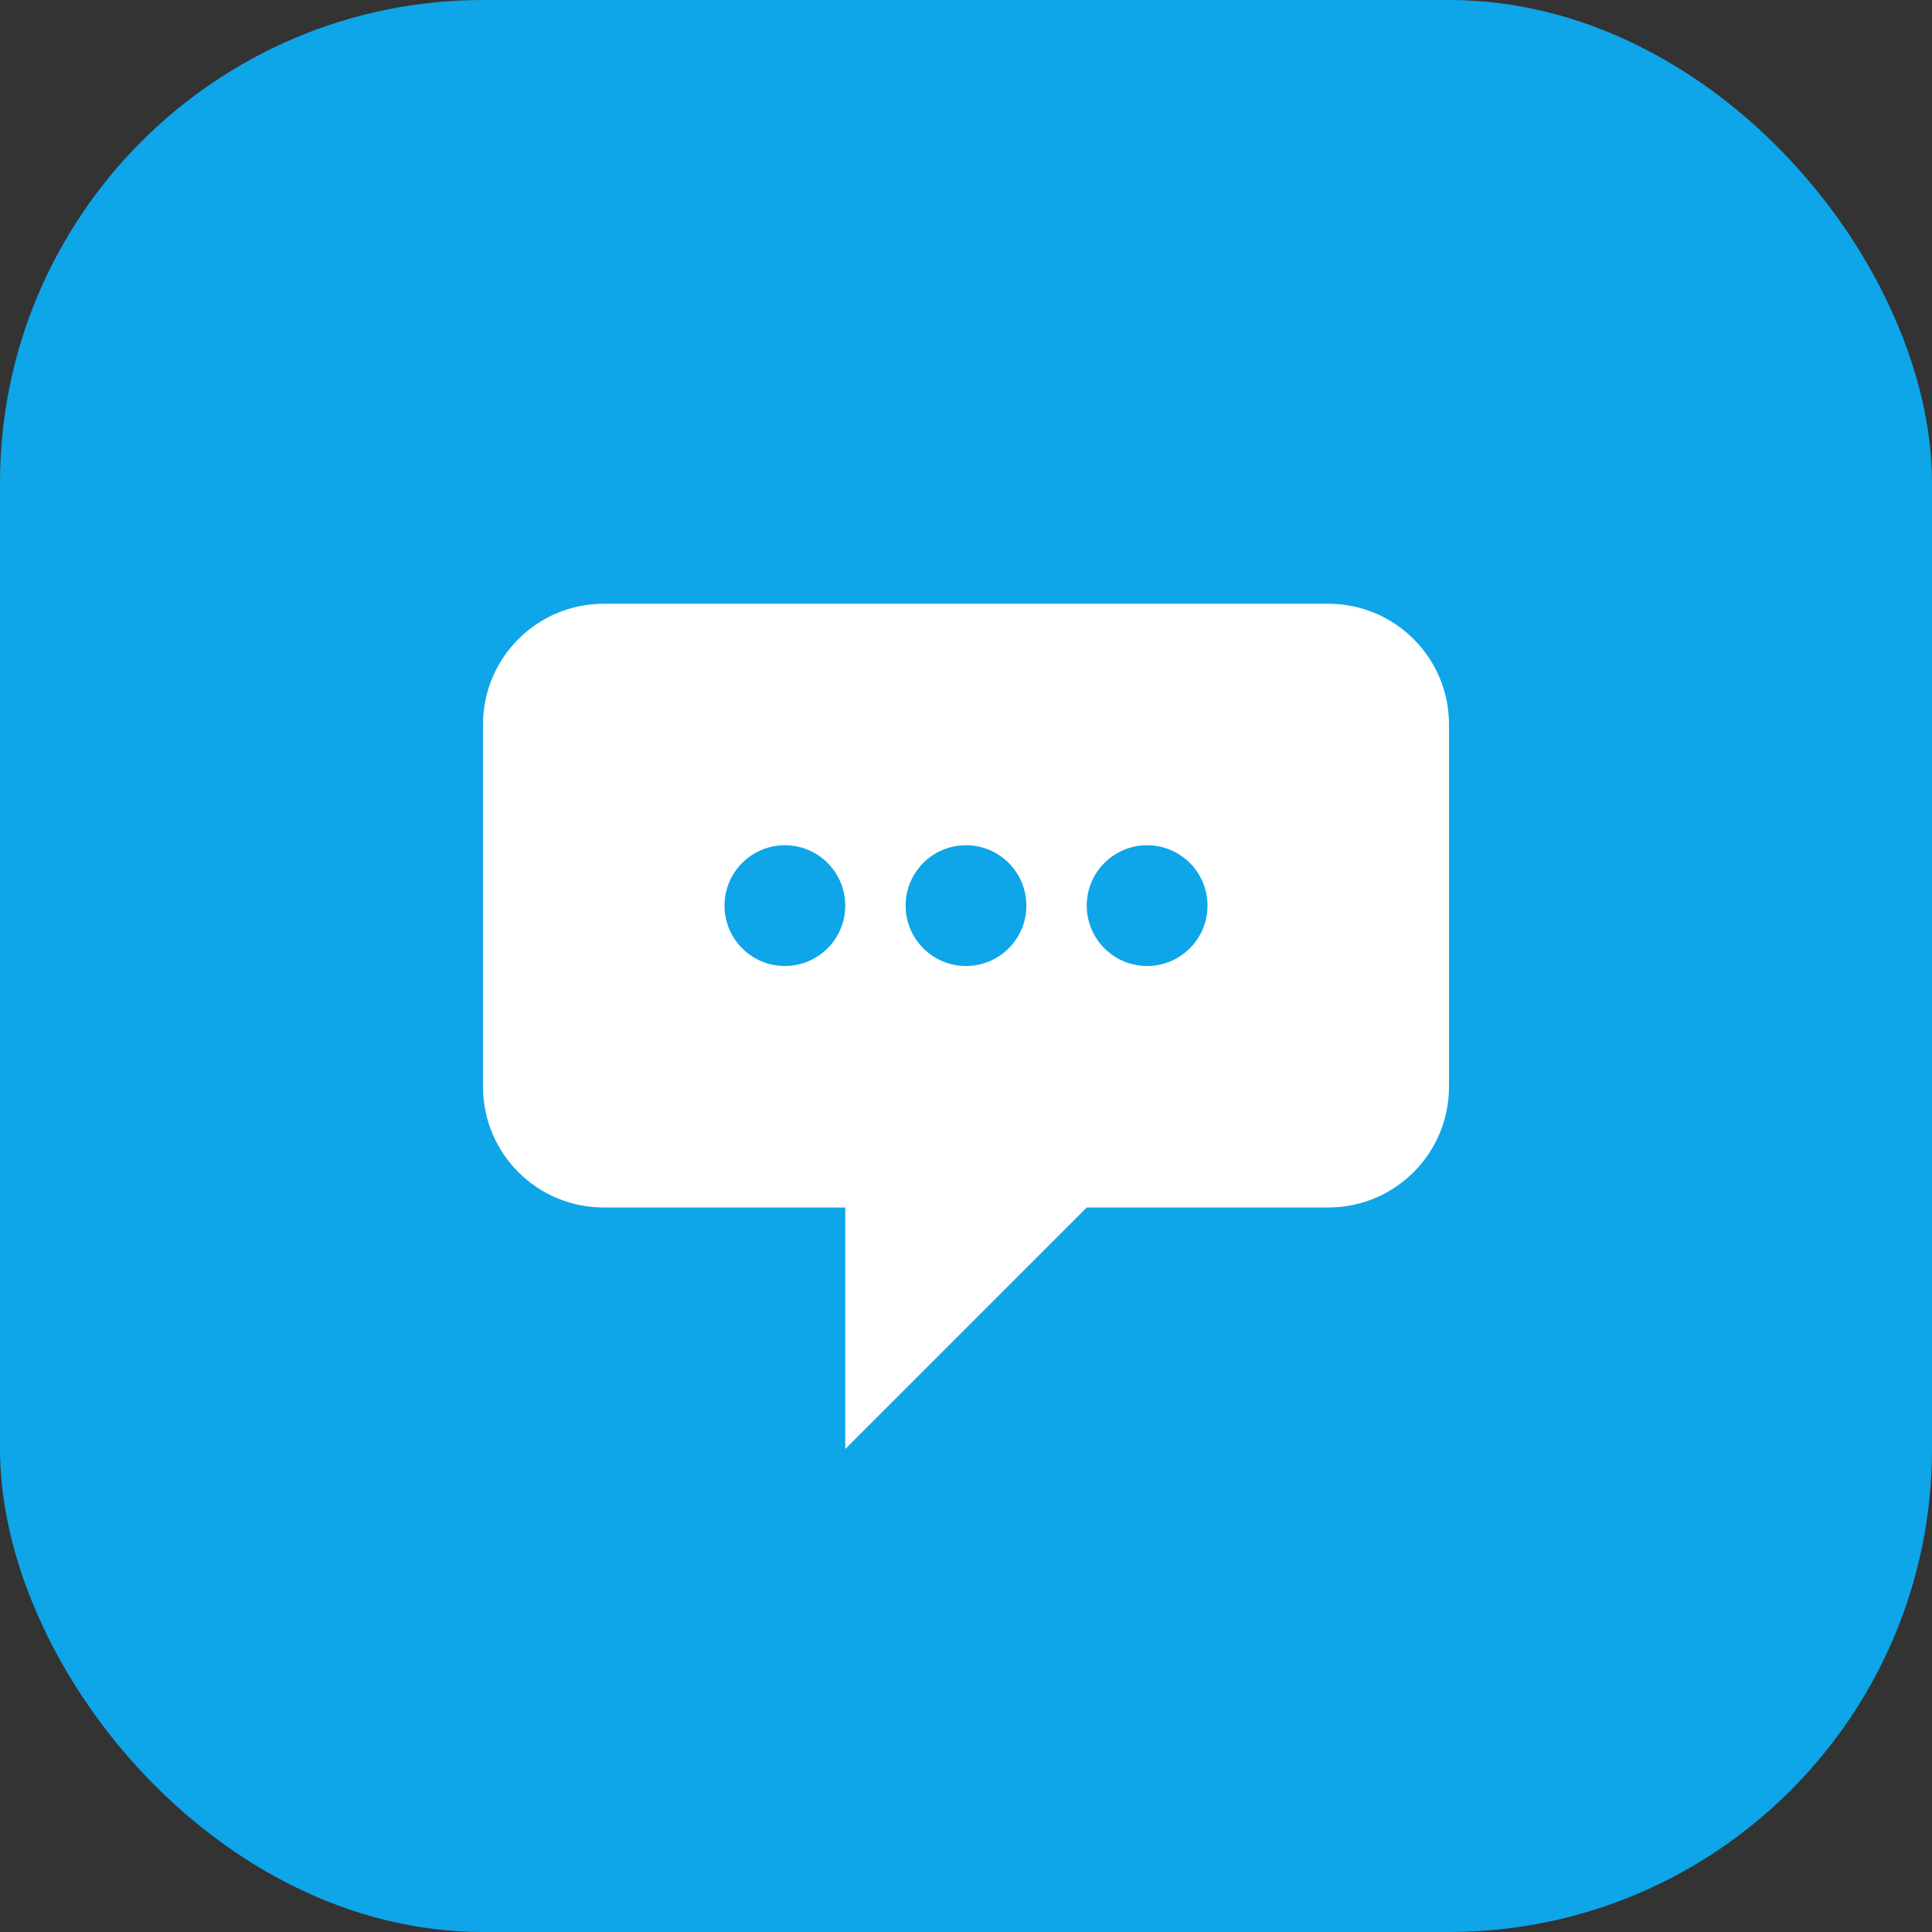
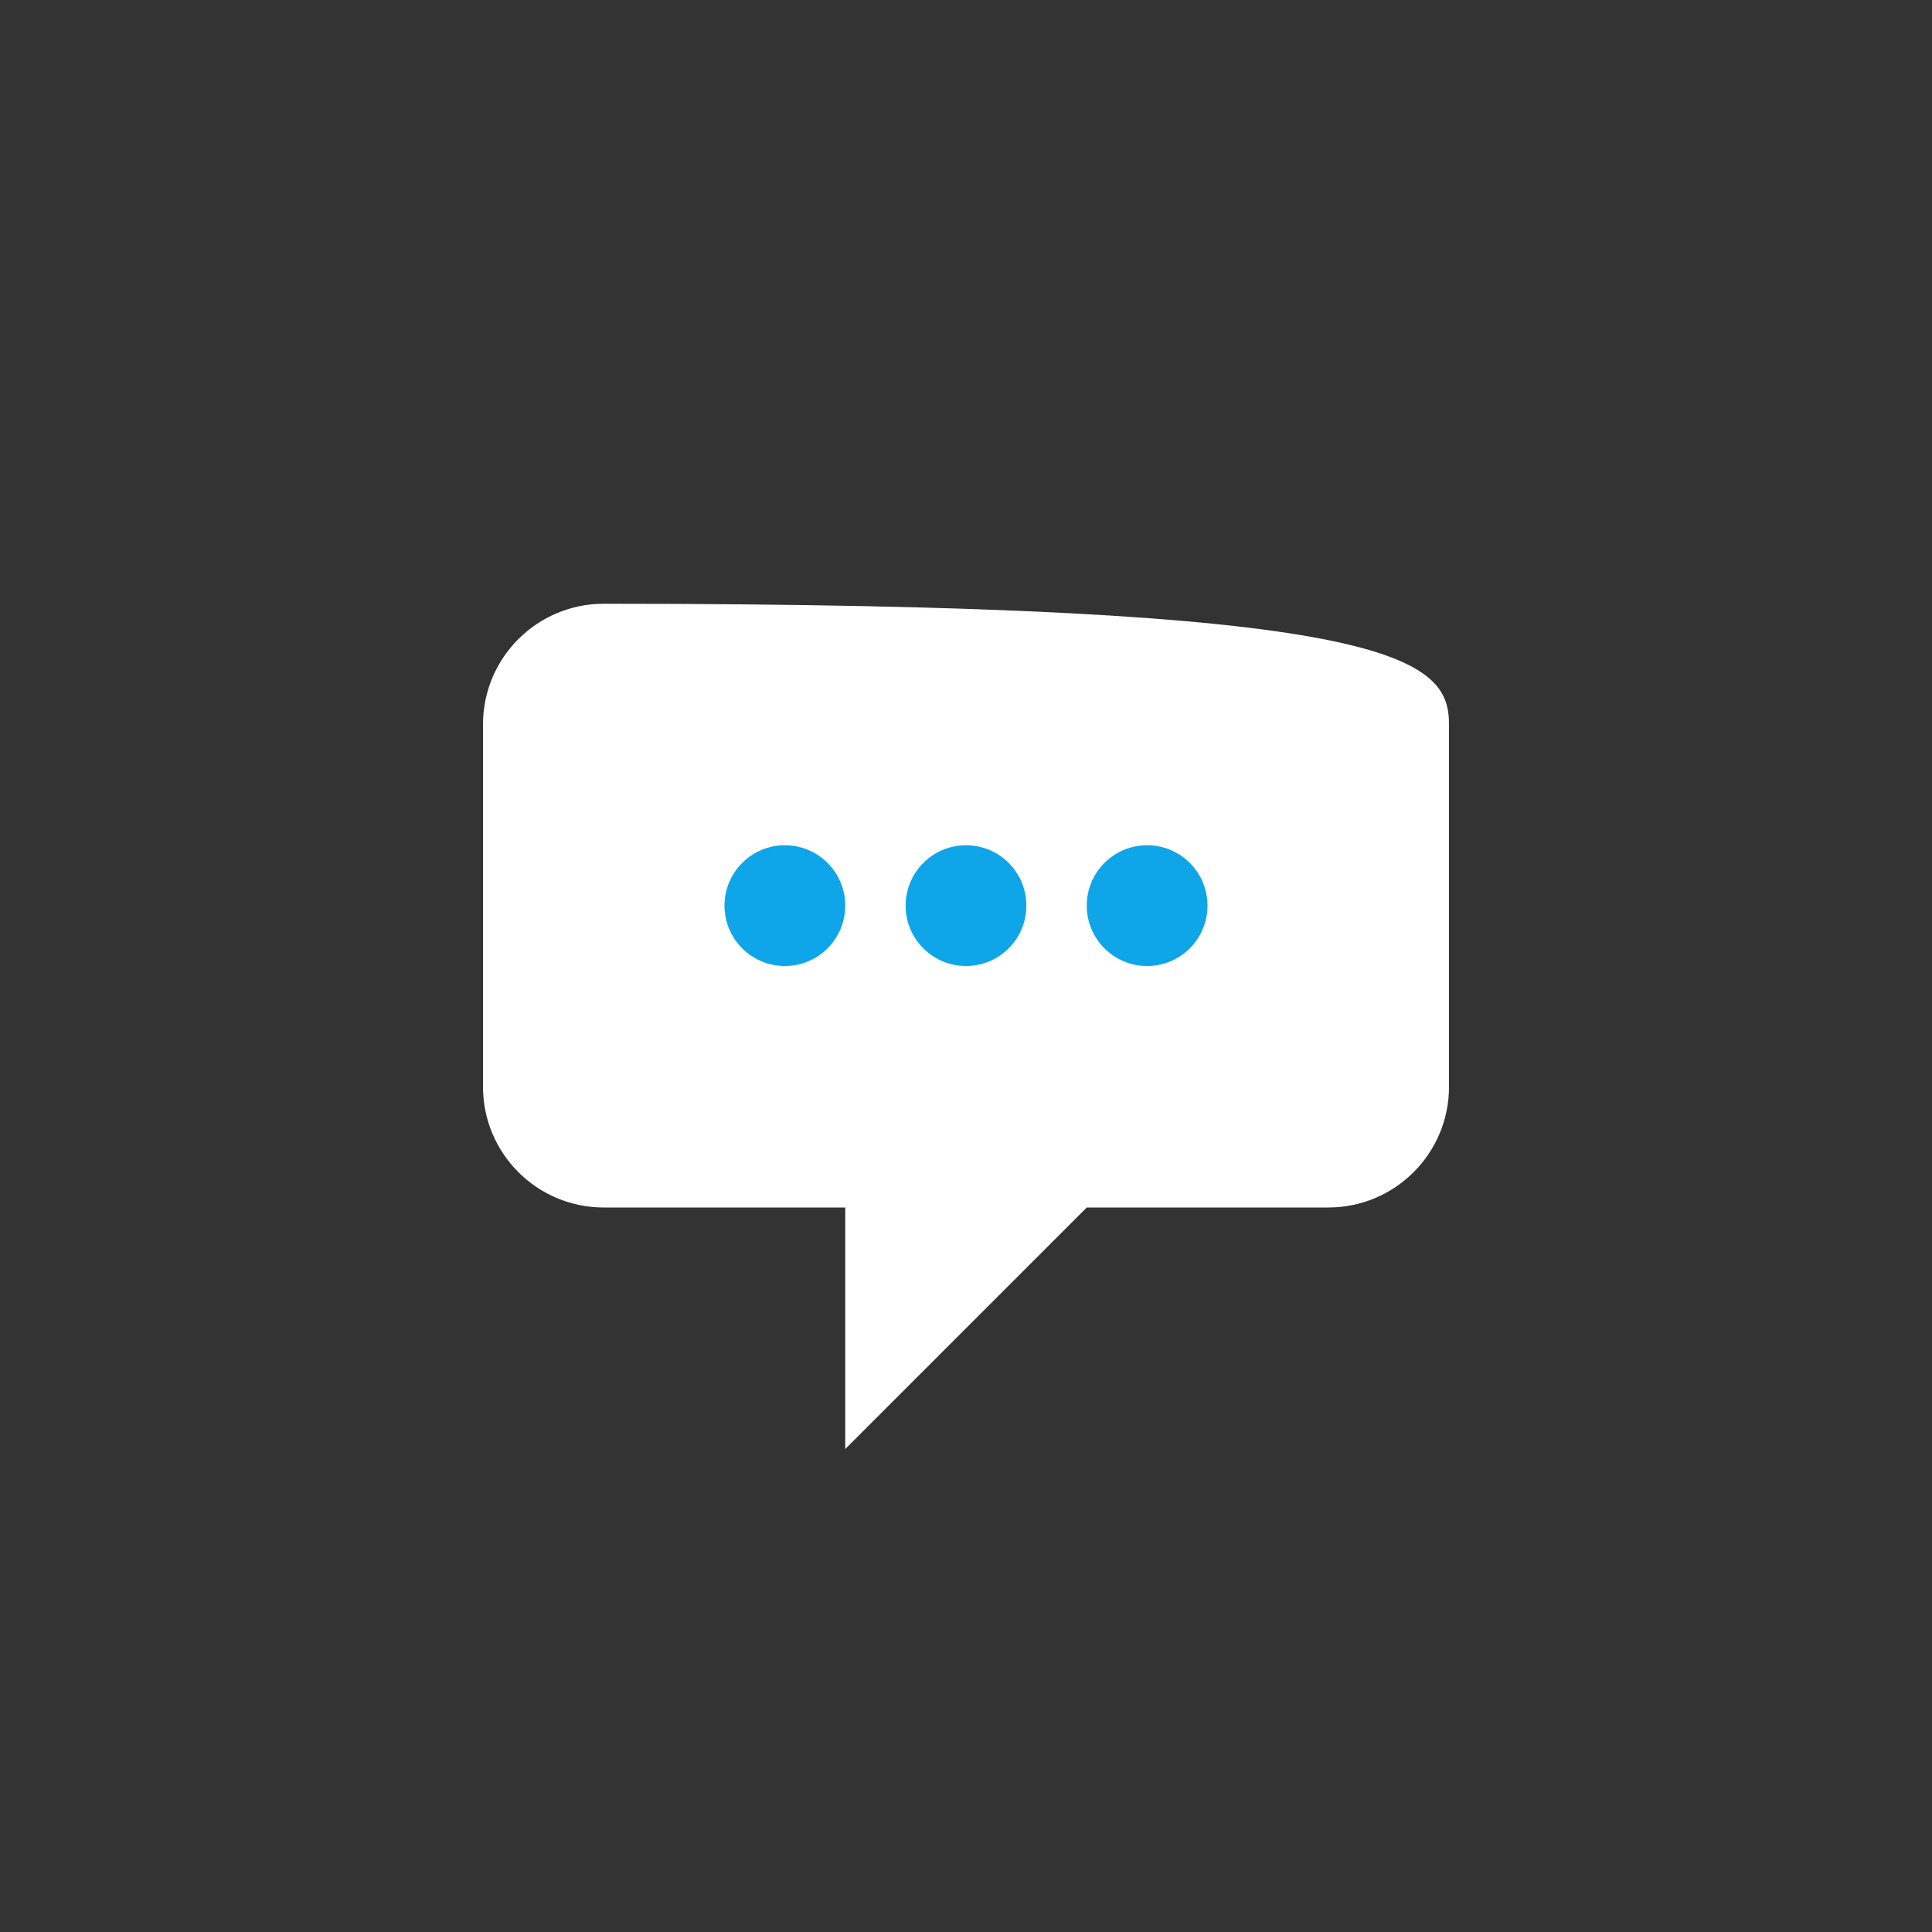
<svg xmlns="http://www.w3.org/2000/svg" width="32" height="32" viewBox="0 0 32 32" fill="none">
  <rect x="0" y="0" width="32" height="32" fill="#333333" stroke="none" />
-   <rect width="32" height="32" rx="8" fill="#0EA5E9" />
-   <path d="M8 12C8 10.895 8.895 10 10 10H22C23.105 10 24 10.895 24 12V18C24 19.105 23.105 20 22 20H18L14 24V20H10C8.895 20 8 19.105 8 18V12Z" fill="white" />
+   <path d="M8 12C8 10.895 8.895 10 10 10C23.105 10 24 10.895 24 12V18C24 19.105 23.105 20 22 20H18L14 24V20H10C8.895 20 8 19.105 8 18V12Z" fill="white" />
  <circle cx="13" cy="15" r="1" fill="#0EA5E9" />
  <circle cx="16" cy="15" r="1" fill="#0EA5E9" />
  <circle cx="19" cy="15" r="1" fill="#0EA5E9" />
</svg>